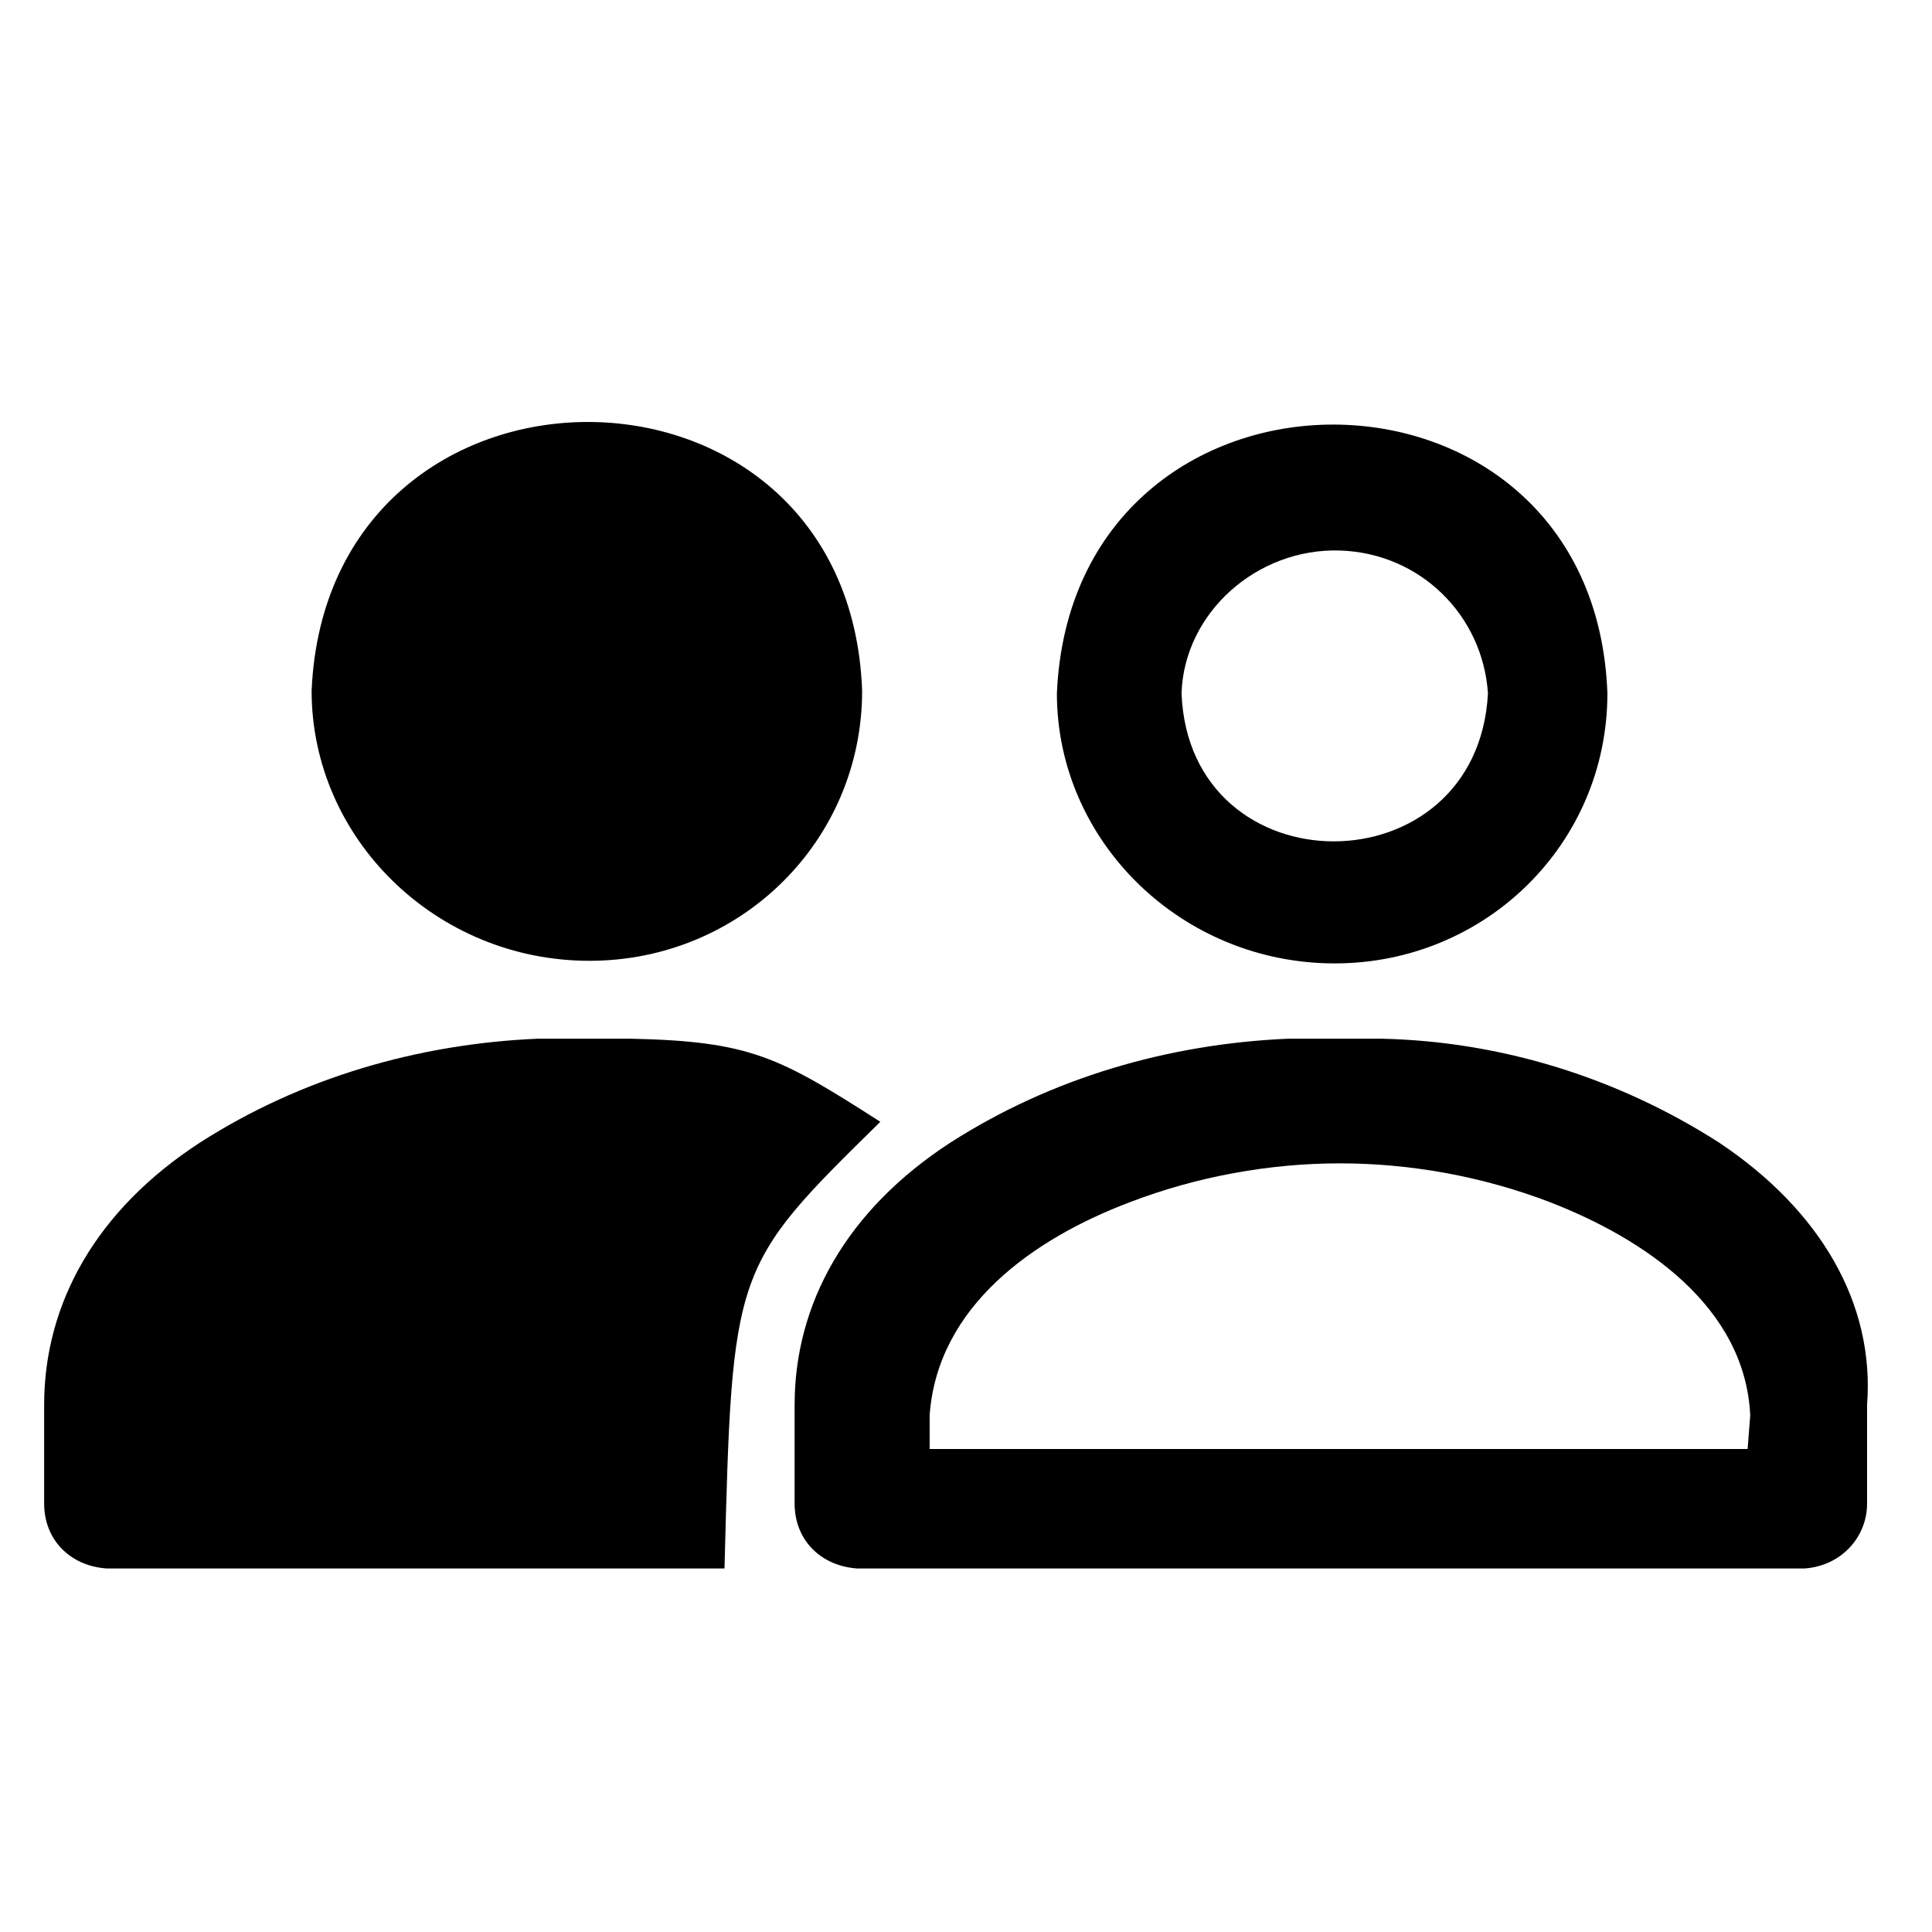
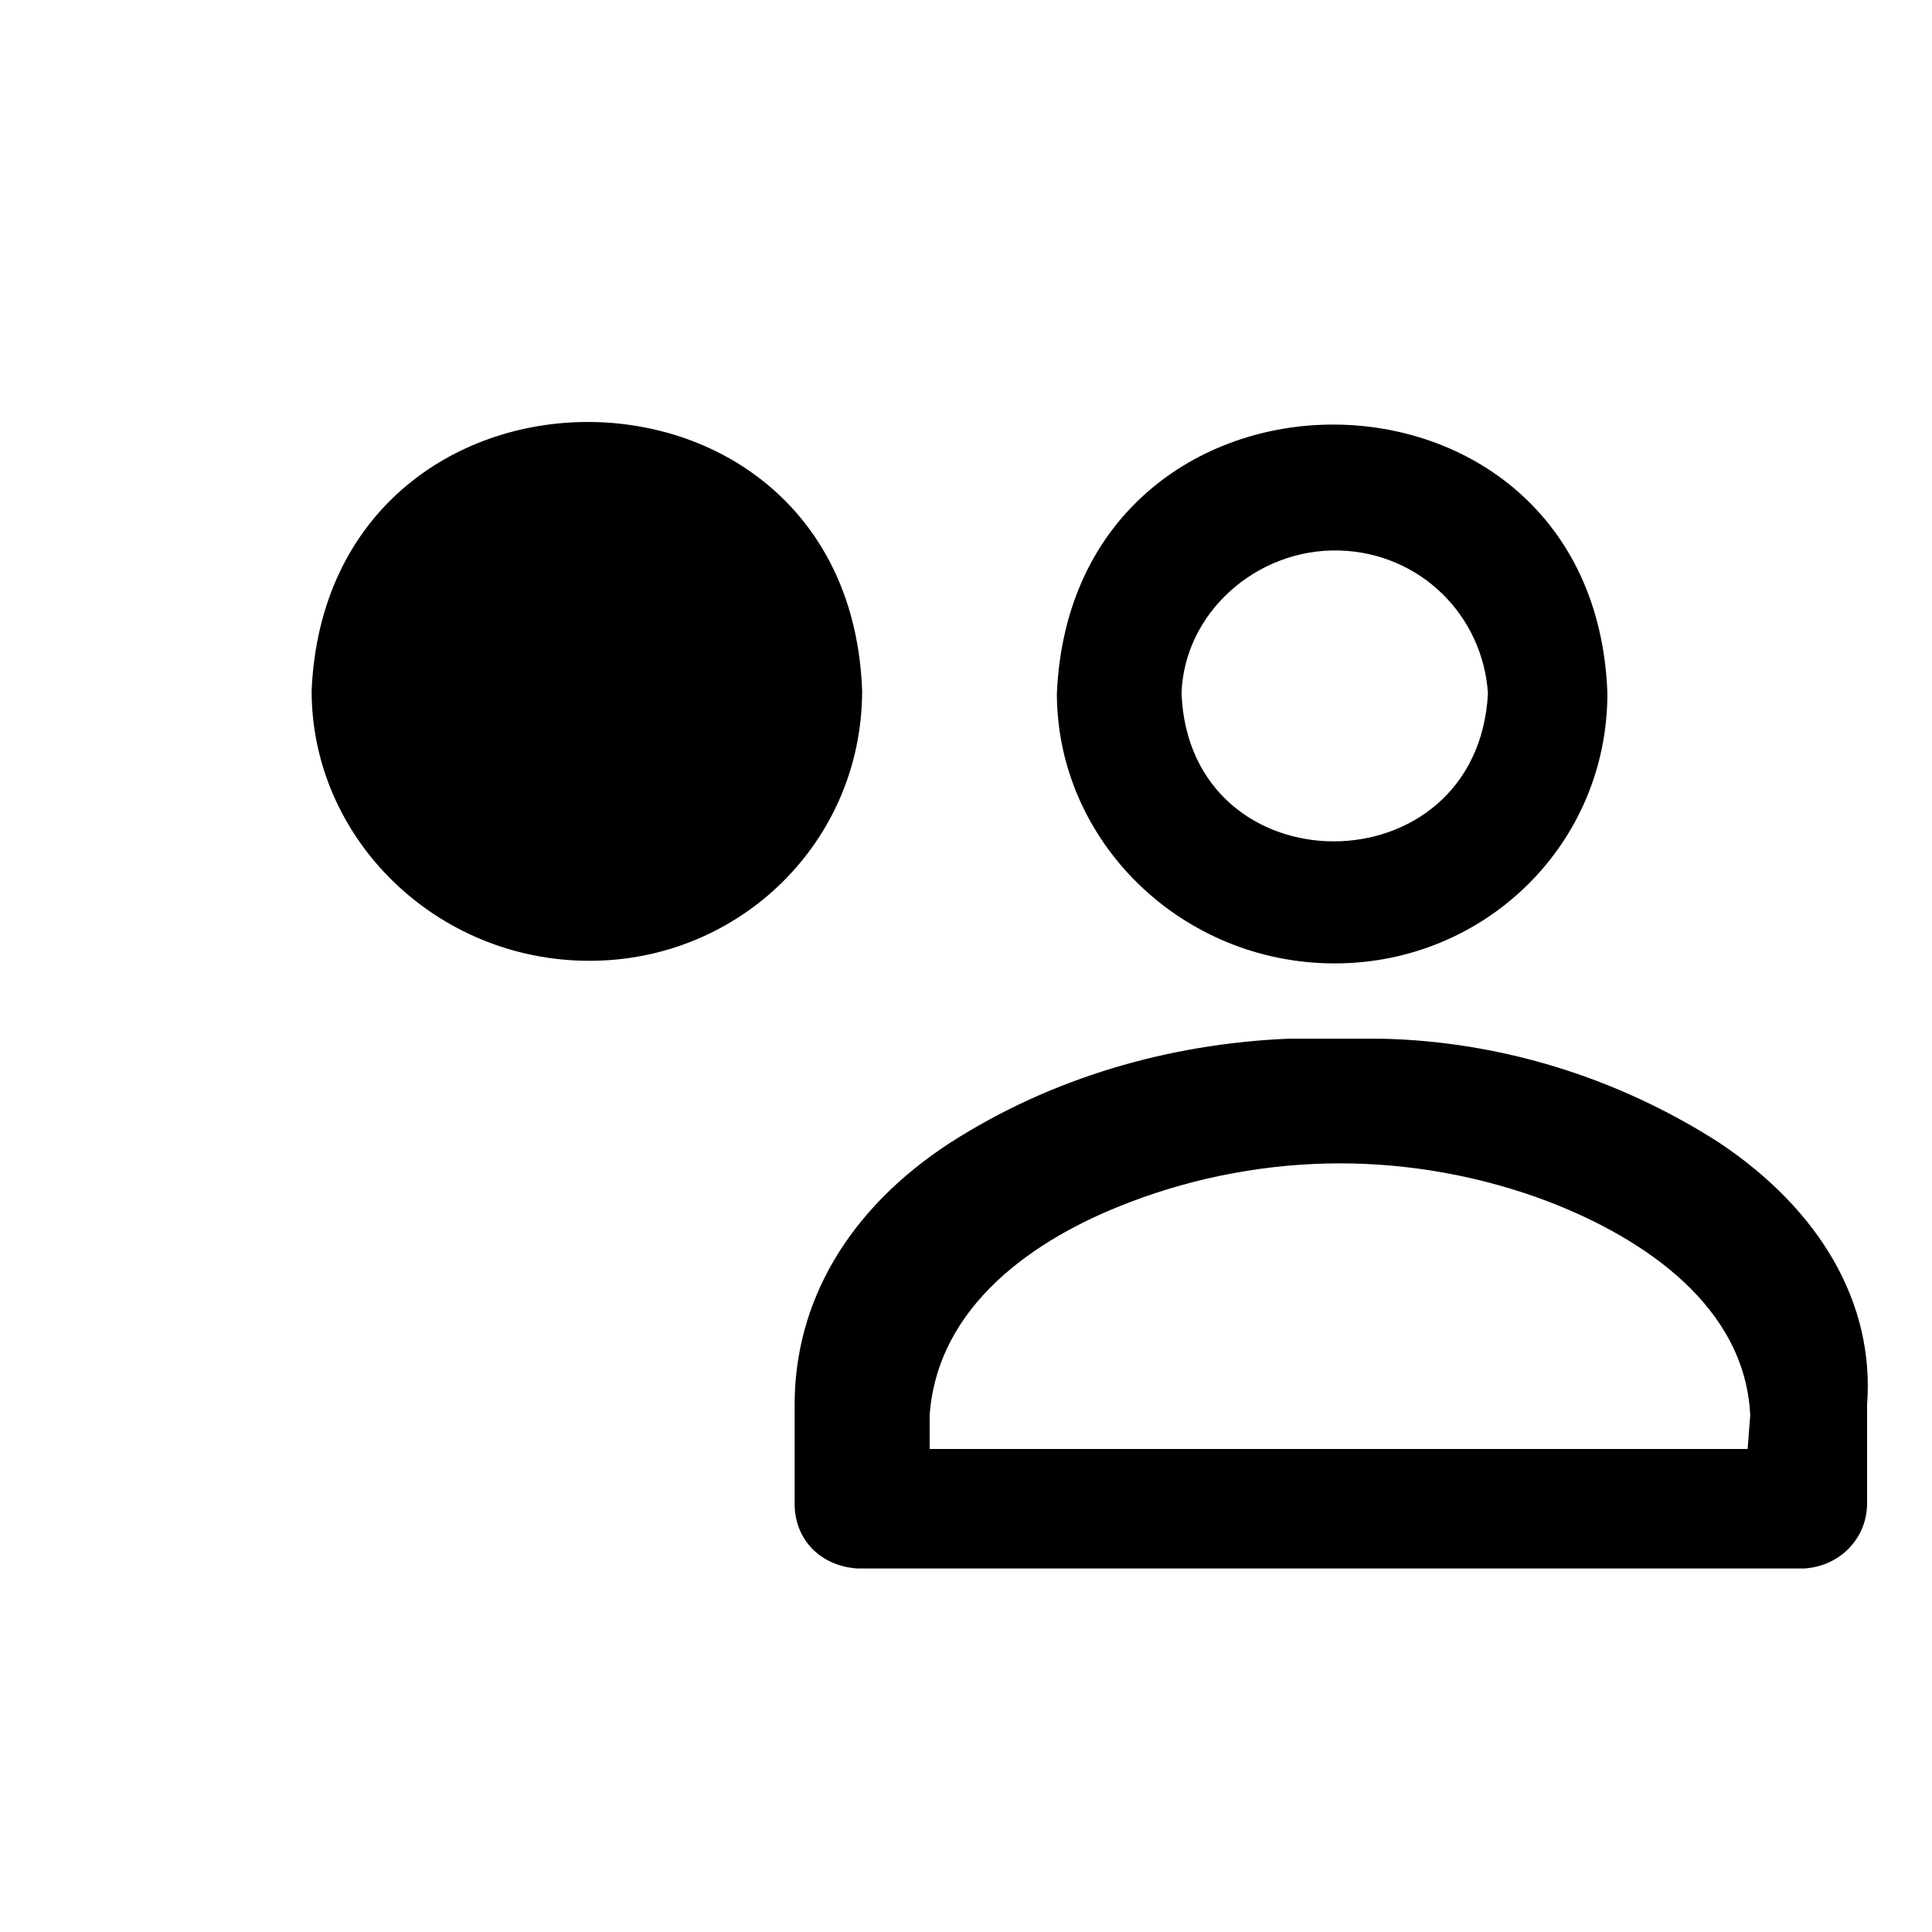
<svg xmlns="http://www.w3.org/2000/svg" width="24px" height="24px" version="1.1" id="Layer_1" x="0px" y="0px" viewBox="0 0 74.4 74.4" style="enable-background:new 0 0 74.4 74.4;" xml:space="preserve" preserveAspectRatio="xMinYMid meet">
-   <path d="M43.5 47.3c-1.2-1.9-2.8-3.5-5-5-3.5-2.2-7.6-3.7-11.9-4.1 4.9-1.6 8.4-6.1 8.4-11.6-.4-8.3-6.7-12.1-12.4-12.1s-12.1 3.8-12.4 12.1c0 5.4 3.7 10.1 8.6 11.6-4.2.5-8.2 1.9-11.6 4.1-4.4 2.9-6.8 7-6.8 11.6v3.8c0 1 .4 1.9.9 2.6h42.1l.1-13zM18.6 26.6c.1-2.1 2-3.7 4.1-3.7h.1c2.1.1 3.8 1.7 4 3.7-.2 2.7-2.2 3.9-4.1 3.9-1.8 0-4-1-4.1-3.9z" style="fill:none" />
  <path d="M22.7 37c5.8 0 10.5-4.6 10.5-10.4-.5-13.8-20.6-13.8-21.2 0C12 32.3 16.8 37 22.7 37zM51.4 37.1c5.8 0 10.5-4.6 10.5-10.4-.5-13.8-20.6-13.8-21.2 0 0 5.7 4.8 10.4 10.7 10.4zm-5.9-10.4c.1-3.1 2.9-5.6 6.1-5.5 3.1.1 5.5 2.5 5.7 5.5-.4 7.6-11.5 7.6-11.8 0zM66.2 44c-3.9-2.5-8.4-3.9-13-4H49.6c-4.6.2-9.1 1.5-13 4-4 2.6-6 6.2-6 10.1v3.8c0 1.4 1 2.4 2.4 2.5h36.5c1.4-.1 2.4-1.2 2.4-2.5v-3.8c.3-3.9-1.8-7.5-5.7-10.1zm1.1 11.8H35.8v-1.3c.3-4.2 4-6.8 7.7-8.2 2.6-1 5.4-1.5 8.1-1.5s5.5.5 8.1 1.5c3.6 1.4 7.5 4 7.7 8.2l-.1 1.3z" />
-   <path d="M33.9 43.2c-3.9-2.5-5-3.1-9.6-3.2H20.7c-4.6.2-9.1 1.5-13 4-4 2.6-6 6.2-6 10.1v3.8c0 1.4 1 2.4 2.4 2.5h23.8c.3-11.6.3-11.6 6-17.2z" />
</svg>